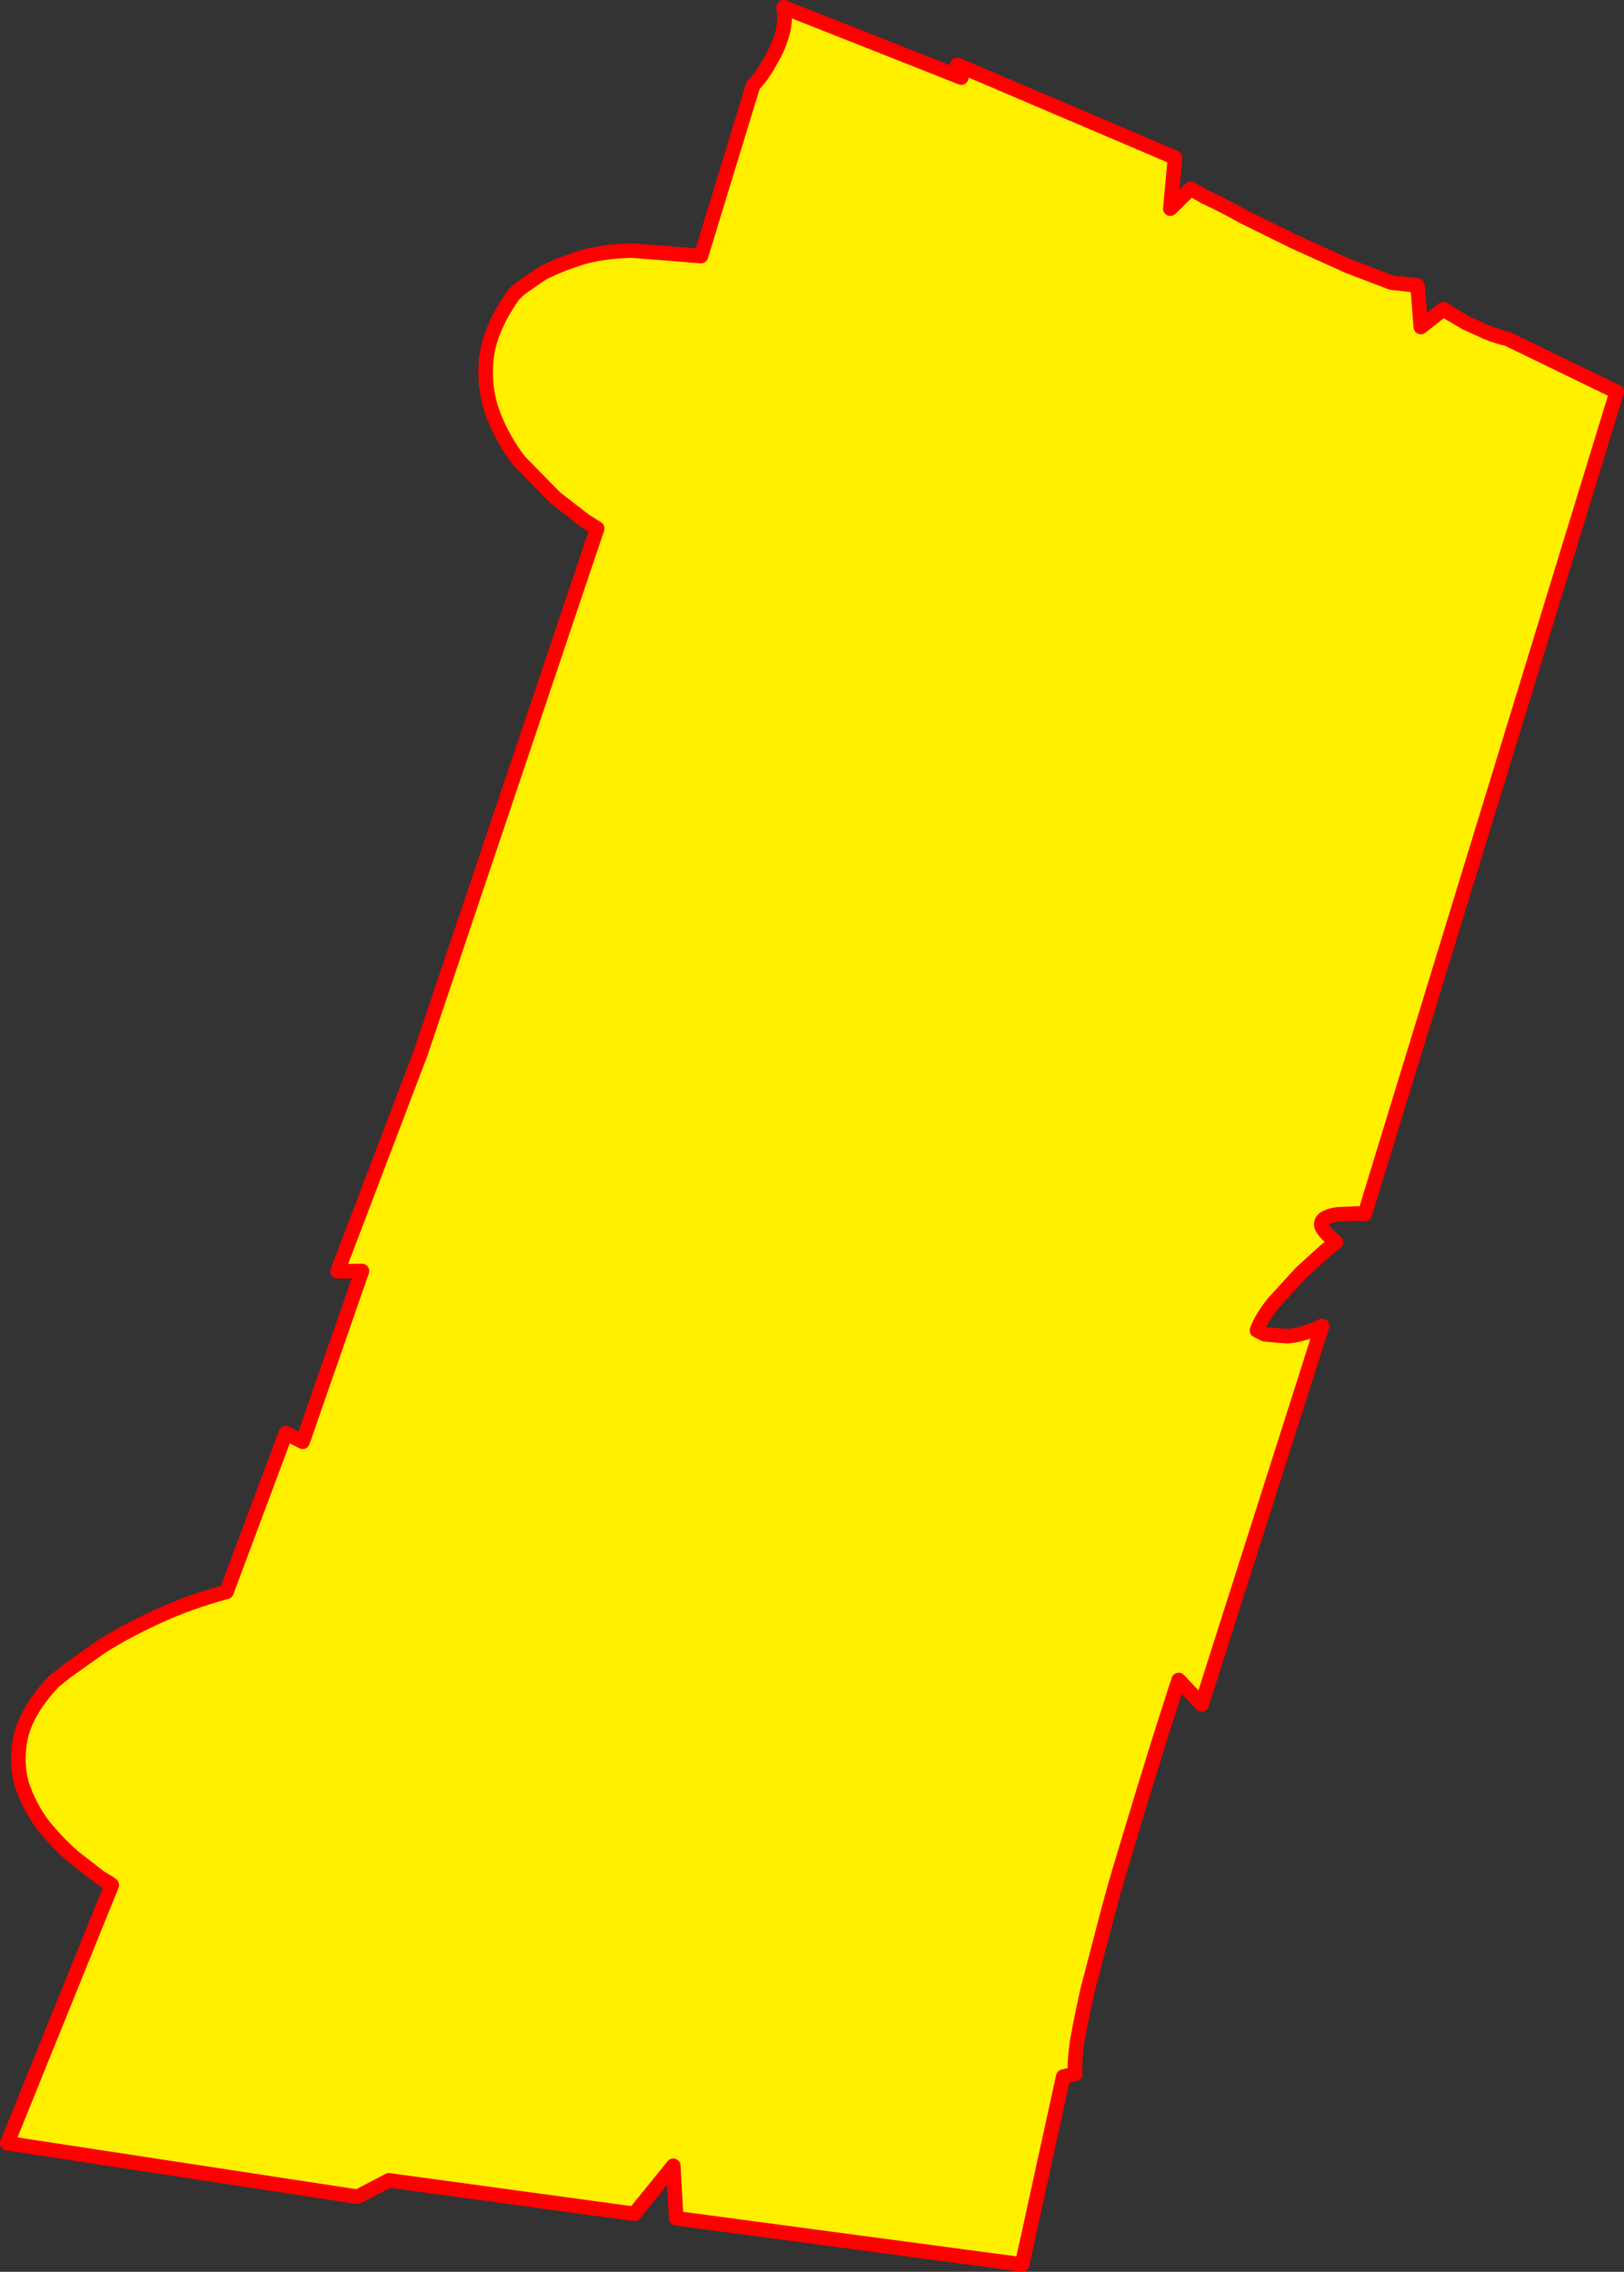
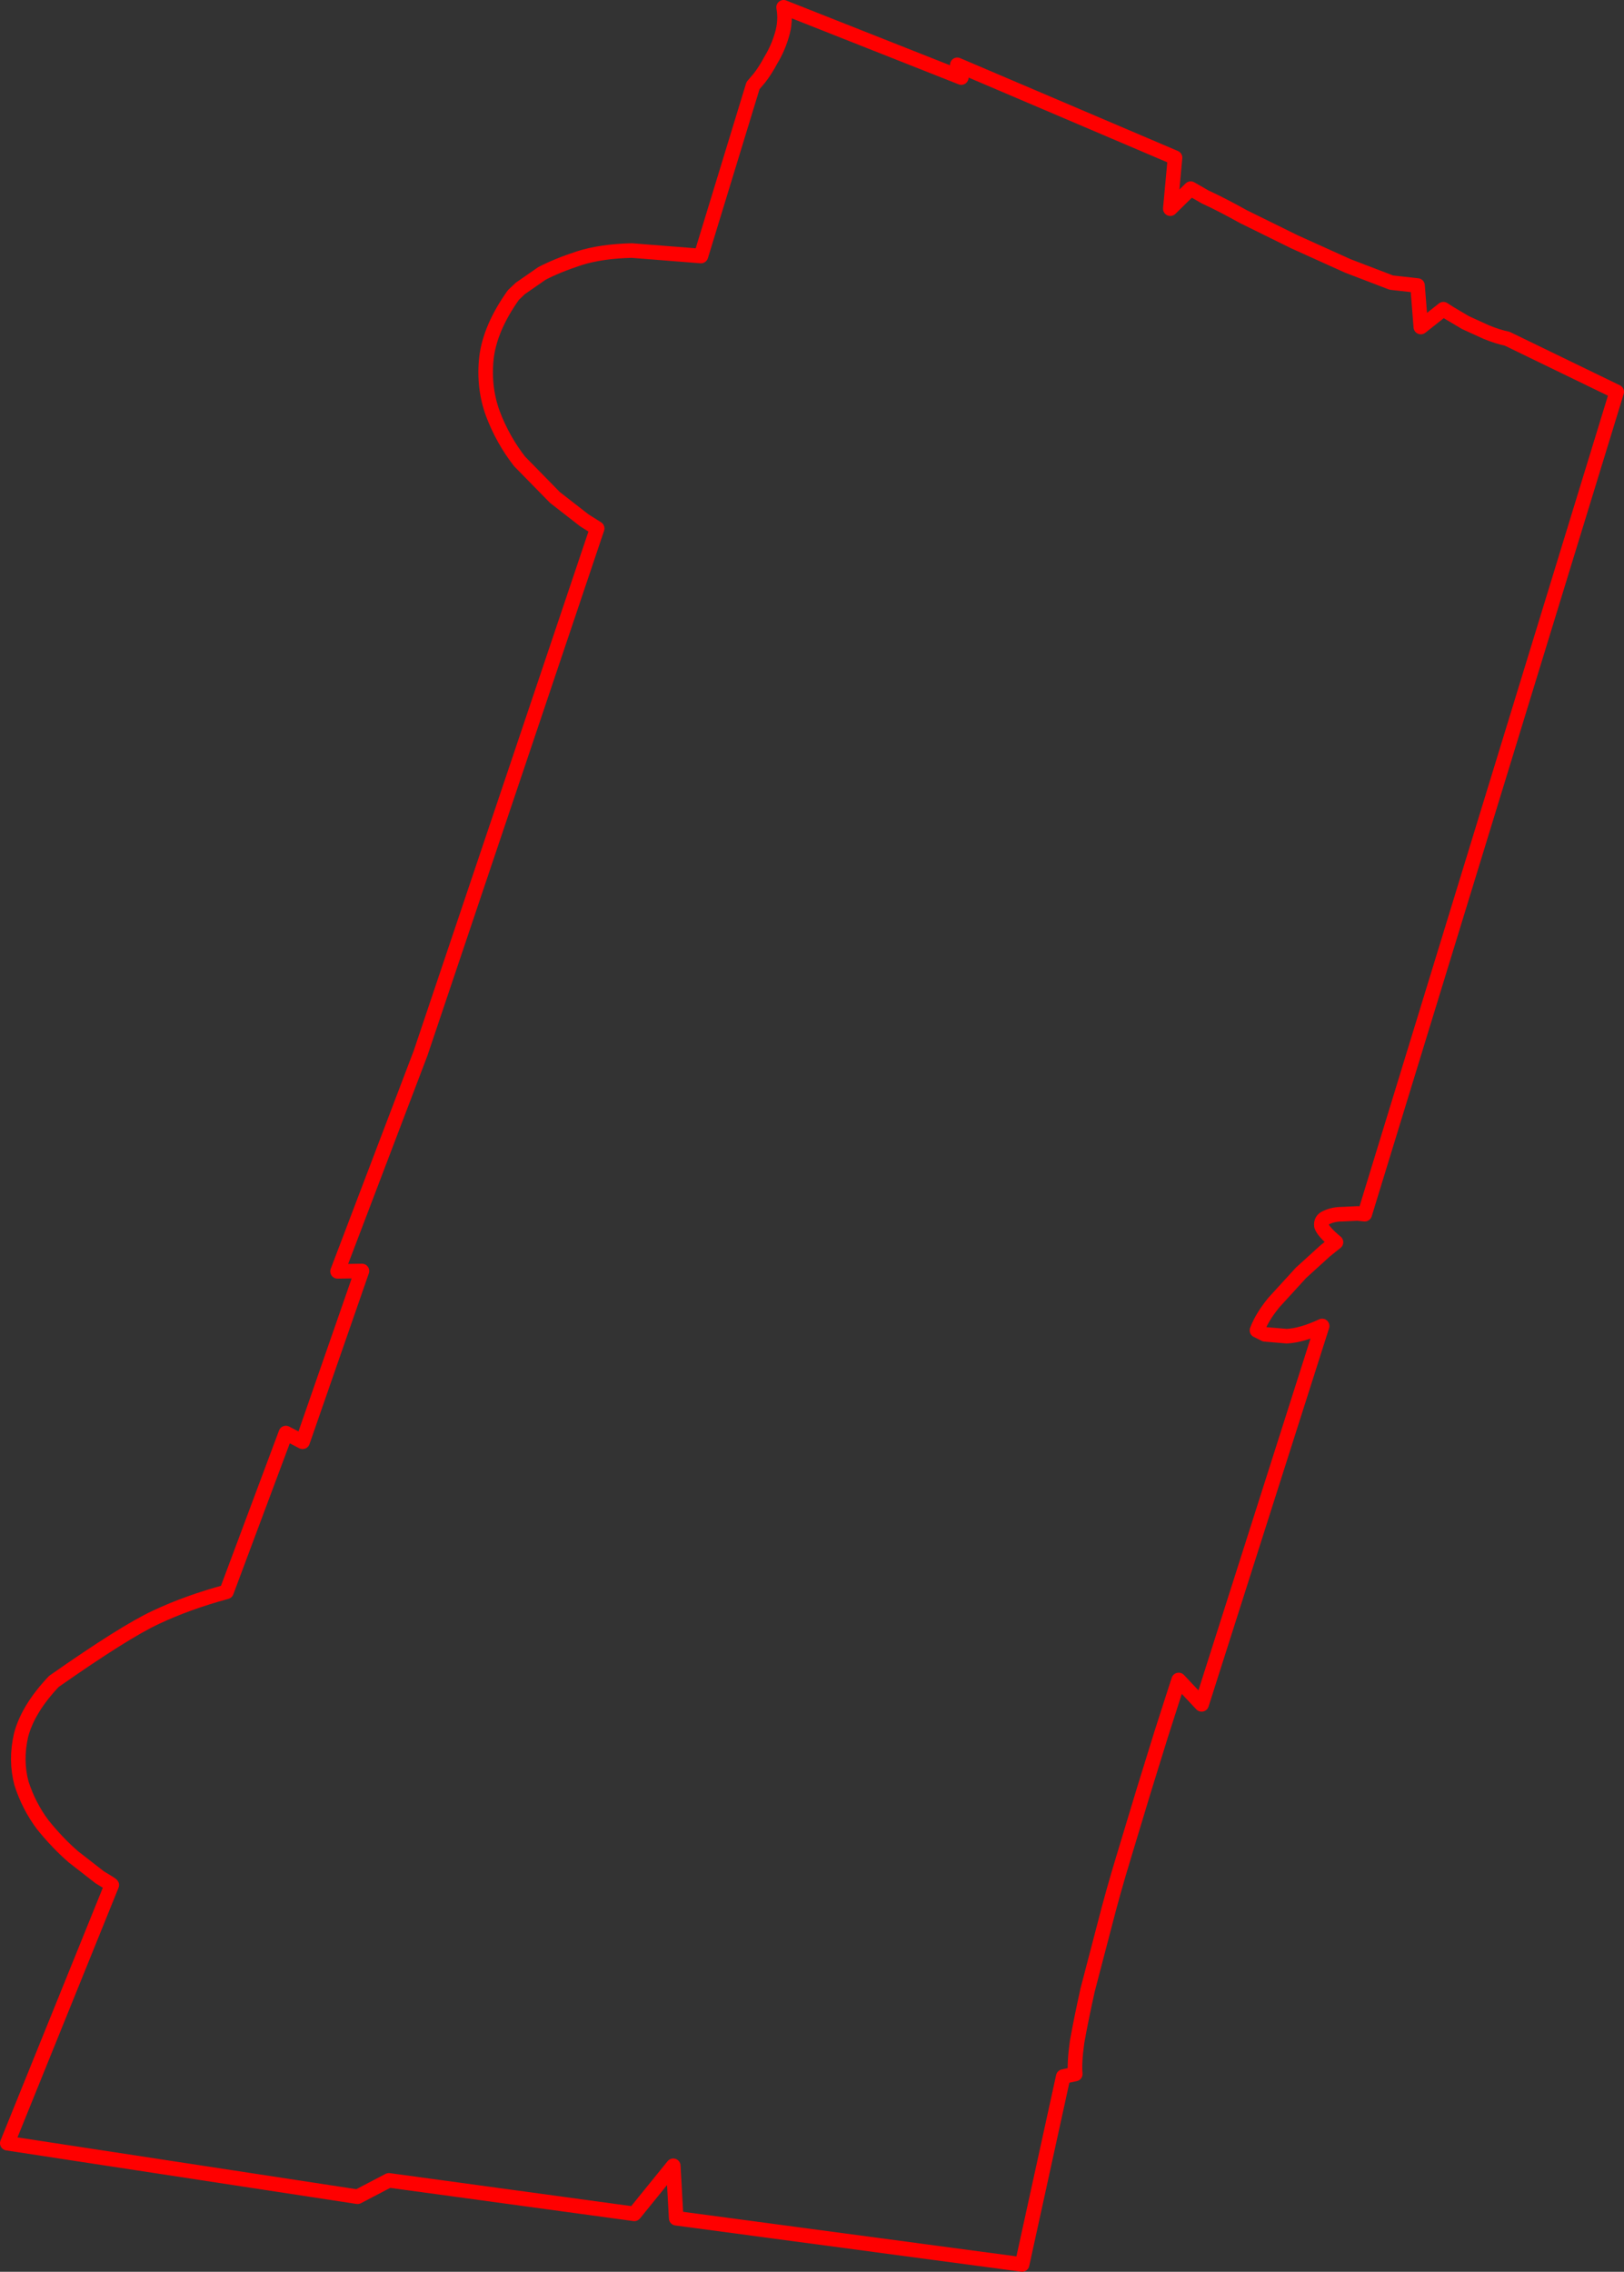
<svg xmlns="http://www.w3.org/2000/svg" height="311.9px" width="223.0px">
  <rect width="100%" height="100%" fill="#333333" stroke="none" />
  <g transform="matrix(1.0, 0.0, 0.0, 1.0, 111.5, 155.95)">
-     <path d="M79.55 -117.15 L83.15 -116.75 83.6 -111.05 86.7 -113.5 87.55 -112.95 89.75 -111.65 92.6 -110.35 Q94.2 -109.7 95.45 -109.45 L110.5 -102.15 75.9 10.75 74.9 10.65 72.8 10.75 Q71.6 10.75 70.65 11.2 69.85 11.5 69.95 12.35 70.2 13.15 71.95 14.6 L70.45 15.8 67.15 18.8 63.45 22.85 Q61.8 24.85 61.1 26.7 L62.2 27.25 65.2 27.5 Q67.25 27.4 70.05 26.1 L53.5 78.05 50.35 74.7 49.7 76.7 47.95 82.15 45.55 89.9 42.8 99.0 Q41.35 103.75 40.15 108.45 L37.85 117.25 Q36.95 121.3 36.4 124.4 36.0 127.3 36.15 128.8 L34.5 129.15 28.85 154.95 -18.65 148.6 -19.05 141.4 -24.4 148.0 -58.1 143.4 -62.4 145.65 -110.5 138.3 -96.15 102.85 Q-96.2 102.75 -97.8 101.8 L-101.4 99.0 Q-103.6 97.1 -105.65 94.55 -107.55 92.0 -108.55 88.9 -109.4 85.7 -108.6 82.25 -107.65 78.65 -104.1 74.9 L-102.35 73.5 -97.55 70.1 Q-94.4 68.1 -90.1 66.1 -85.75 64.05 -80.4 62.6 L-72.25 40.8 -69.95 42.0 -61.8 18.55 -65.15 18.6 -53.75 -11.35 -29.5 -83.4 -31.25 -84.5 -35.3 -87.65 -40.15 -92.6 Q-42.45 -95.55 -43.8 -99.1 -45.15 -102.75 -44.7 -106.85 -44.2 -110.95 -41.0 -115.45 L-40.05 -116.35 -37.1 -118.4 Q-35.0 -119.5 -31.95 -120.5 -28.95 -121.45 -24.75 -121.55 L-15.25 -120.8 -8.1 -144.2 -7.25 -145.2 Q-6.45 -146.2 -5.65 -147.7 -4.7 -149.25 -4.15 -151.1 -3.55 -153.05 -3.9 -154.95 L20.5 -145.3 19.95 -147.05 49.85 -134.3 49.2 -127.3 52.0 -130.05 54.0 -128.9 Q56.1 -127.95 59.25 -126.2 L66.25 -122.75 73.55 -119.45 79.55 -117.15" fill="#fff000" fill-rule="evenodd" stroke="none" />
-     <path d="M79.55 -117.15 L83.15 -116.75 83.6 -111.05 86.7 -113.5 87.55 -112.95 89.75 -111.65 92.6 -110.35 Q94.2 -109.7 95.45 -109.45 L110.5 -102.15 75.9 10.75 74.9 10.65 72.8 10.75 Q71.6 10.75 70.65 11.2 69.85 11.5 69.95 12.35 70.2 13.15 71.95 14.6 L70.45 15.8 67.15 18.8 63.45 22.85 Q61.8 24.85 61.1 26.7 L62.2 27.25 65.2 27.5 Q67.25 27.4 70.05 26.1 L53.5 78.05 50.35 74.7 49.7 76.7 47.95 82.15 45.55 89.9 42.8 99.0 Q41.35 103.75 40.15 108.45 L37.85 117.25 Q36.95 121.3 36.4 124.4 36.0 127.3 36.15 128.8 L34.5 129.15 28.85 154.95 -18.65 148.6 -19.05 141.4 -24.4 148.0 -58.1 143.4 -62.4 145.65 -110.5 138.3 -96.15 102.85 Q-96.2 102.75 -97.8 101.8 L-101.4 99.0 Q-103.6 97.1 -105.65 94.55 -107.55 92.0 -108.55 88.9 -109.4 85.7 -108.6 82.25 -107.65 78.65 -104.1 74.9 L-102.35 73.5 -97.55 70.1 Q-94.4 68.1 -90.1 66.1 -85.75 64.05 -80.4 62.6 L-72.25 40.8 -69.95 42.0 -61.8 18.55 -65.15 18.6 -53.75 -11.35 -29.5 -83.4 -31.25 -84.5 -35.3 -87.65 -40.15 -92.6 Q-42.45 -95.55 -43.8 -99.1 -45.15 -102.75 -44.7 -106.85 -44.2 -110.95 -41.0 -115.45 L-40.05 -116.35 -37.1 -118.4 Q-35.0 -119.5 -31.95 -120.5 -28.95 -121.45 -24.75 -121.55 L-15.25 -120.8 -8.1 -144.2 -7.25 -145.2 Q-6.45 -146.2 -5.65 -147.7 -4.7 -149.25 -4.15 -151.1 -3.55 -153.05 -3.9 -154.95 L20.5 -145.3 19.95 -147.05 49.85 -134.3 49.2 -127.3 52.0 -130.05 54.0 -128.9 Q56.1 -127.95 59.25 -126.2 L66.25 -122.75 73.55 -119.45 79.55 -117.15 Z" fill="none" stroke="#ff0000" stroke-linecap="round" stroke-linejoin="round" stroke-width="2.0" />
+     <path d="M79.55 -117.15 L83.15 -116.75 83.6 -111.05 86.7 -113.5 87.55 -112.95 89.75 -111.65 92.6 -110.35 Q94.2 -109.7 95.45 -109.45 L110.5 -102.15 75.9 10.75 74.9 10.65 72.8 10.75 Q71.6 10.75 70.65 11.2 69.85 11.5 69.95 12.35 70.2 13.15 71.95 14.6 L70.45 15.8 67.15 18.8 63.45 22.85 Q61.8 24.85 61.1 26.7 L62.2 27.25 65.2 27.5 Q67.25 27.4 70.05 26.1 L53.5 78.05 50.35 74.7 49.7 76.7 47.95 82.15 45.55 89.9 42.8 99.0 Q41.35 103.75 40.15 108.45 L37.85 117.25 Q36.95 121.3 36.4 124.4 36.0 127.3 36.15 128.8 L34.5 129.15 28.85 154.95 -18.65 148.6 -19.05 141.4 -24.4 148.0 -58.1 143.4 -62.4 145.65 -110.5 138.3 -96.15 102.85 Q-96.2 102.75 -97.8 101.8 L-101.4 99.0 Q-103.6 97.1 -105.65 94.55 -107.55 92.0 -108.55 88.9 -109.4 85.7 -108.6 82.25 -107.65 78.65 -104.1 74.9 Q-94.4 68.1 -90.1 66.1 -85.75 64.05 -80.4 62.6 L-72.25 40.8 -69.95 42.0 -61.8 18.55 -65.15 18.6 -53.75 -11.35 -29.5 -83.4 -31.25 -84.5 -35.3 -87.65 -40.15 -92.6 Q-42.45 -95.55 -43.8 -99.1 -45.15 -102.75 -44.7 -106.85 -44.2 -110.95 -41.0 -115.45 L-40.05 -116.35 -37.1 -118.4 Q-35.0 -119.5 -31.95 -120.5 -28.95 -121.45 -24.75 -121.55 L-15.25 -120.8 -8.1 -144.2 -7.25 -145.2 Q-6.45 -146.2 -5.65 -147.7 -4.7 -149.25 -4.15 -151.1 -3.55 -153.05 -3.9 -154.95 L20.5 -145.3 19.95 -147.05 49.85 -134.3 49.2 -127.3 52.0 -130.05 54.0 -128.9 Q56.1 -127.95 59.25 -126.2 L66.25 -122.75 73.55 -119.45 79.55 -117.15 Z" fill="none" stroke="#ff0000" stroke-linecap="round" stroke-linejoin="round" stroke-width="2.0" />
  </g>
</svg>